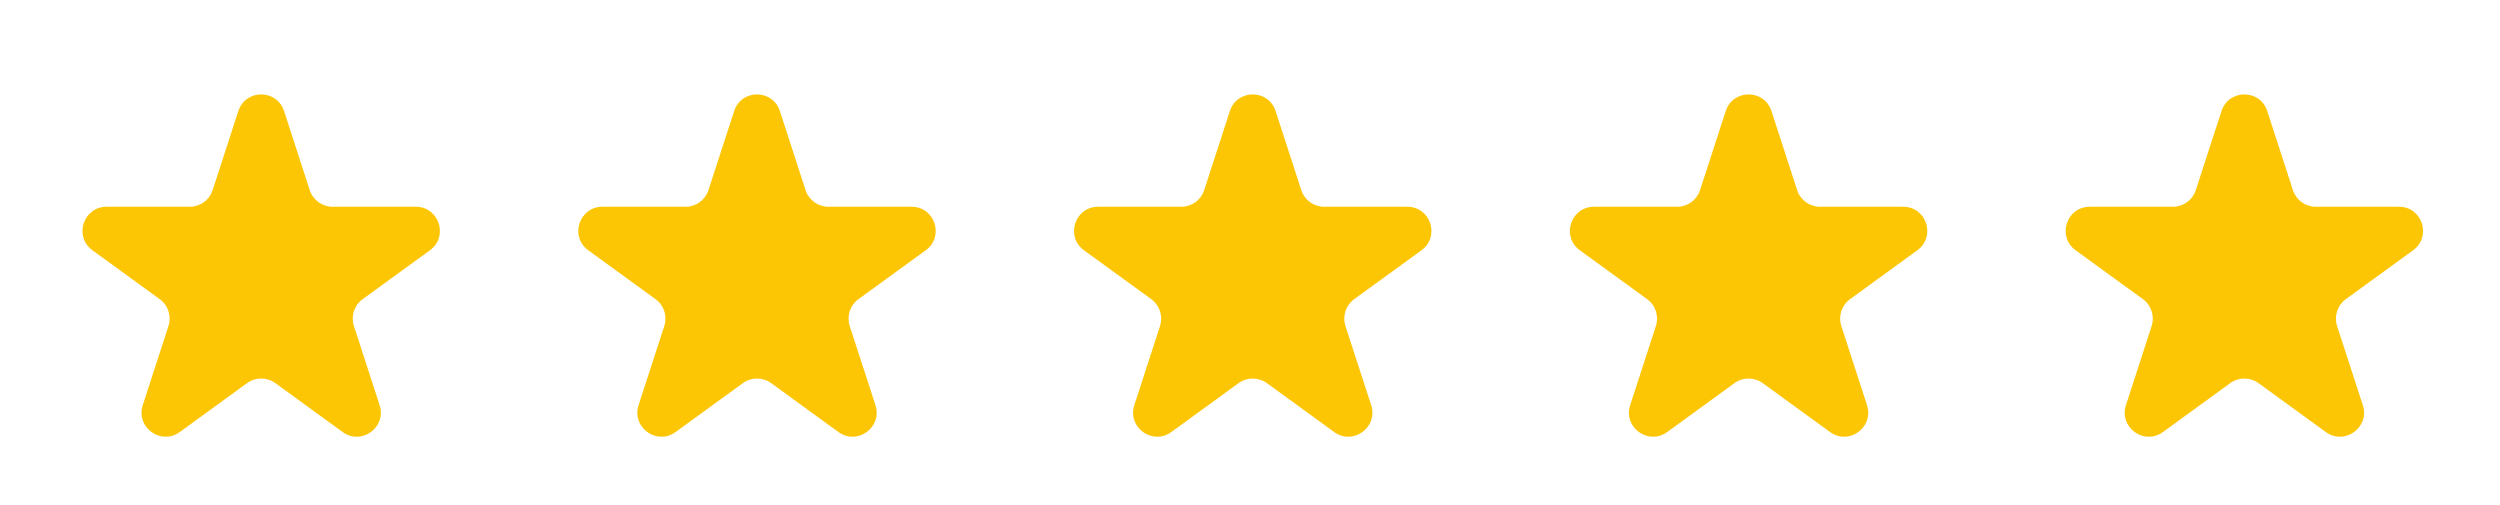
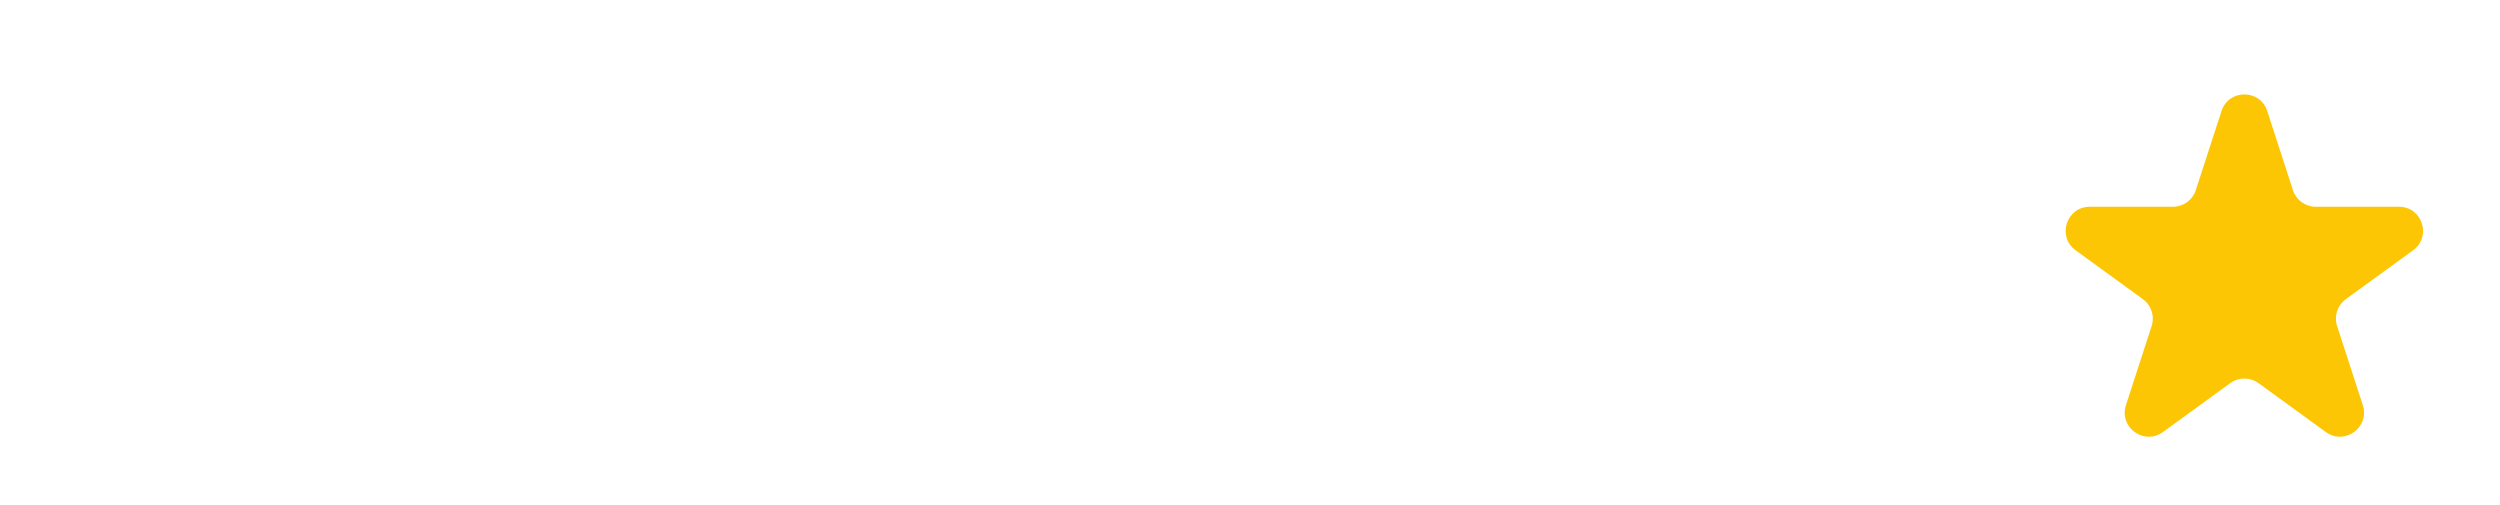
<svg xmlns="http://www.w3.org/2000/svg" width="104" height="21" viewBox="0 0 104 21" fill="none">
-   <path d="M9.915 4.619C10.214 3.697 11.517 3.697 11.817 4.619L12.886 7.911C13.02 8.323 13.404 8.601 13.837 8.601H17.299C18.267 8.601 18.67 9.841 17.886 10.411L15.086 12.445C14.736 12.7 14.589 13.151 14.723 13.563L15.793 16.855C16.092 17.776 15.037 18.542 14.254 17.973L11.454 15.938C11.103 15.684 10.628 15.684 10.278 15.938L7.478 17.973C6.694 18.542 5.64 17.776 5.939 16.855L7.008 13.563C7.142 13.151 6.996 12.7 6.645 12.445L3.845 10.411C3.061 9.841 3.464 8.601 4.433 8.601H7.894C8.327 8.601 8.711 8.323 8.845 7.911L9.915 4.619Z" fill="#FCC605" />
-   <path d="M30.541 4.619C30.84 3.697 32.143 3.697 32.443 4.619L33.512 7.911C33.646 8.323 34.03 8.601 34.463 8.601H37.925C38.893 8.601 39.296 9.841 38.512 10.411L35.712 12.445C35.362 12.7 35.215 13.151 35.349 13.563L36.419 16.855C36.718 17.776 35.663 18.542 34.88 17.973L32.08 15.938C31.729 15.684 31.254 15.684 30.904 15.938L28.104 17.973C27.32 18.542 26.265 17.776 26.565 16.855L27.634 13.563C27.768 13.151 27.622 12.7 27.271 12.445L24.471 10.411C23.687 9.841 24.09 8.601 25.059 8.601H28.52C28.953 8.601 29.337 8.323 29.471 7.911L30.541 4.619Z" fill="#FCC605" />
-   <path d="M51.163 4.619C51.462 3.697 52.766 3.697 53.065 4.619L54.134 7.911C54.268 8.323 54.652 8.601 55.085 8.601H58.547C59.515 8.601 59.918 9.841 59.134 10.411L56.334 12.445C55.984 12.7 55.837 13.151 55.971 13.563L57.041 16.855C57.34 17.776 56.285 18.542 55.502 17.973L52.702 15.938C52.351 15.684 51.877 15.684 51.526 15.938L48.726 17.973C47.942 18.542 46.888 17.776 47.187 16.855L48.257 13.563C48.39 13.151 48.244 12.7 47.893 12.445L45.093 10.411C44.309 9.841 44.712 8.601 45.681 8.601H49.142C49.575 8.601 49.959 8.323 50.093 7.911L51.163 4.619Z" fill="#FCC605" />
-   <path d="M71.791 4.619C72.09 3.697 73.393 3.697 73.693 4.619L74.762 7.911C74.896 8.323 75.28 8.601 75.713 8.601H79.175C80.143 8.601 80.546 9.841 79.762 10.411L76.962 12.445C76.612 12.7 76.465 13.151 76.599 13.563L77.668 16.855C77.968 17.776 76.913 18.542 76.13 17.973L73.329 15.938C72.979 15.684 72.504 15.684 72.154 15.938L69.354 17.973C68.57 18.542 67.516 17.776 67.815 16.855L68.885 13.563C69.018 13.151 68.872 12.7 68.521 12.445L65.721 10.411C64.937 9.841 65.34 8.601 66.309 8.601H69.77C70.203 8.601 70.587 8.323 70.721 7.911L71.791 4.619Z" fill="#FCC605" />
  <path d="M92.415 4.619C92.714 3.697 94.017 3.697 94.317 4.619L95.386 7.911C95.52 8.323 95.904 8.601 96.337 8.601H99.799C100.767 8.601 101.17 9.841 100.386 10.411L97.586 12.445C97.236 12.7 97.089 13.151 97.223 13.563L98.293 16.855C98.592 17.776 97.537 18.542 96.754 17.973L93.954 15.938C93.603 15.684 93.128 15.684 92.778 15.938L89.978 17.973C89.194 18.542 88.14 17.776 88.439 16.855L89.508 13.563C89.642 13.151 89.496 12.7 89.145 12.445L86.345 10.411C85.561 9.841 85.964 8.601 86.933 8.601H90.394C90.827 8.601 91.211 8.323 91.345 7.911L92.415 4.619Z" fill="#FCC605" />
</svg>